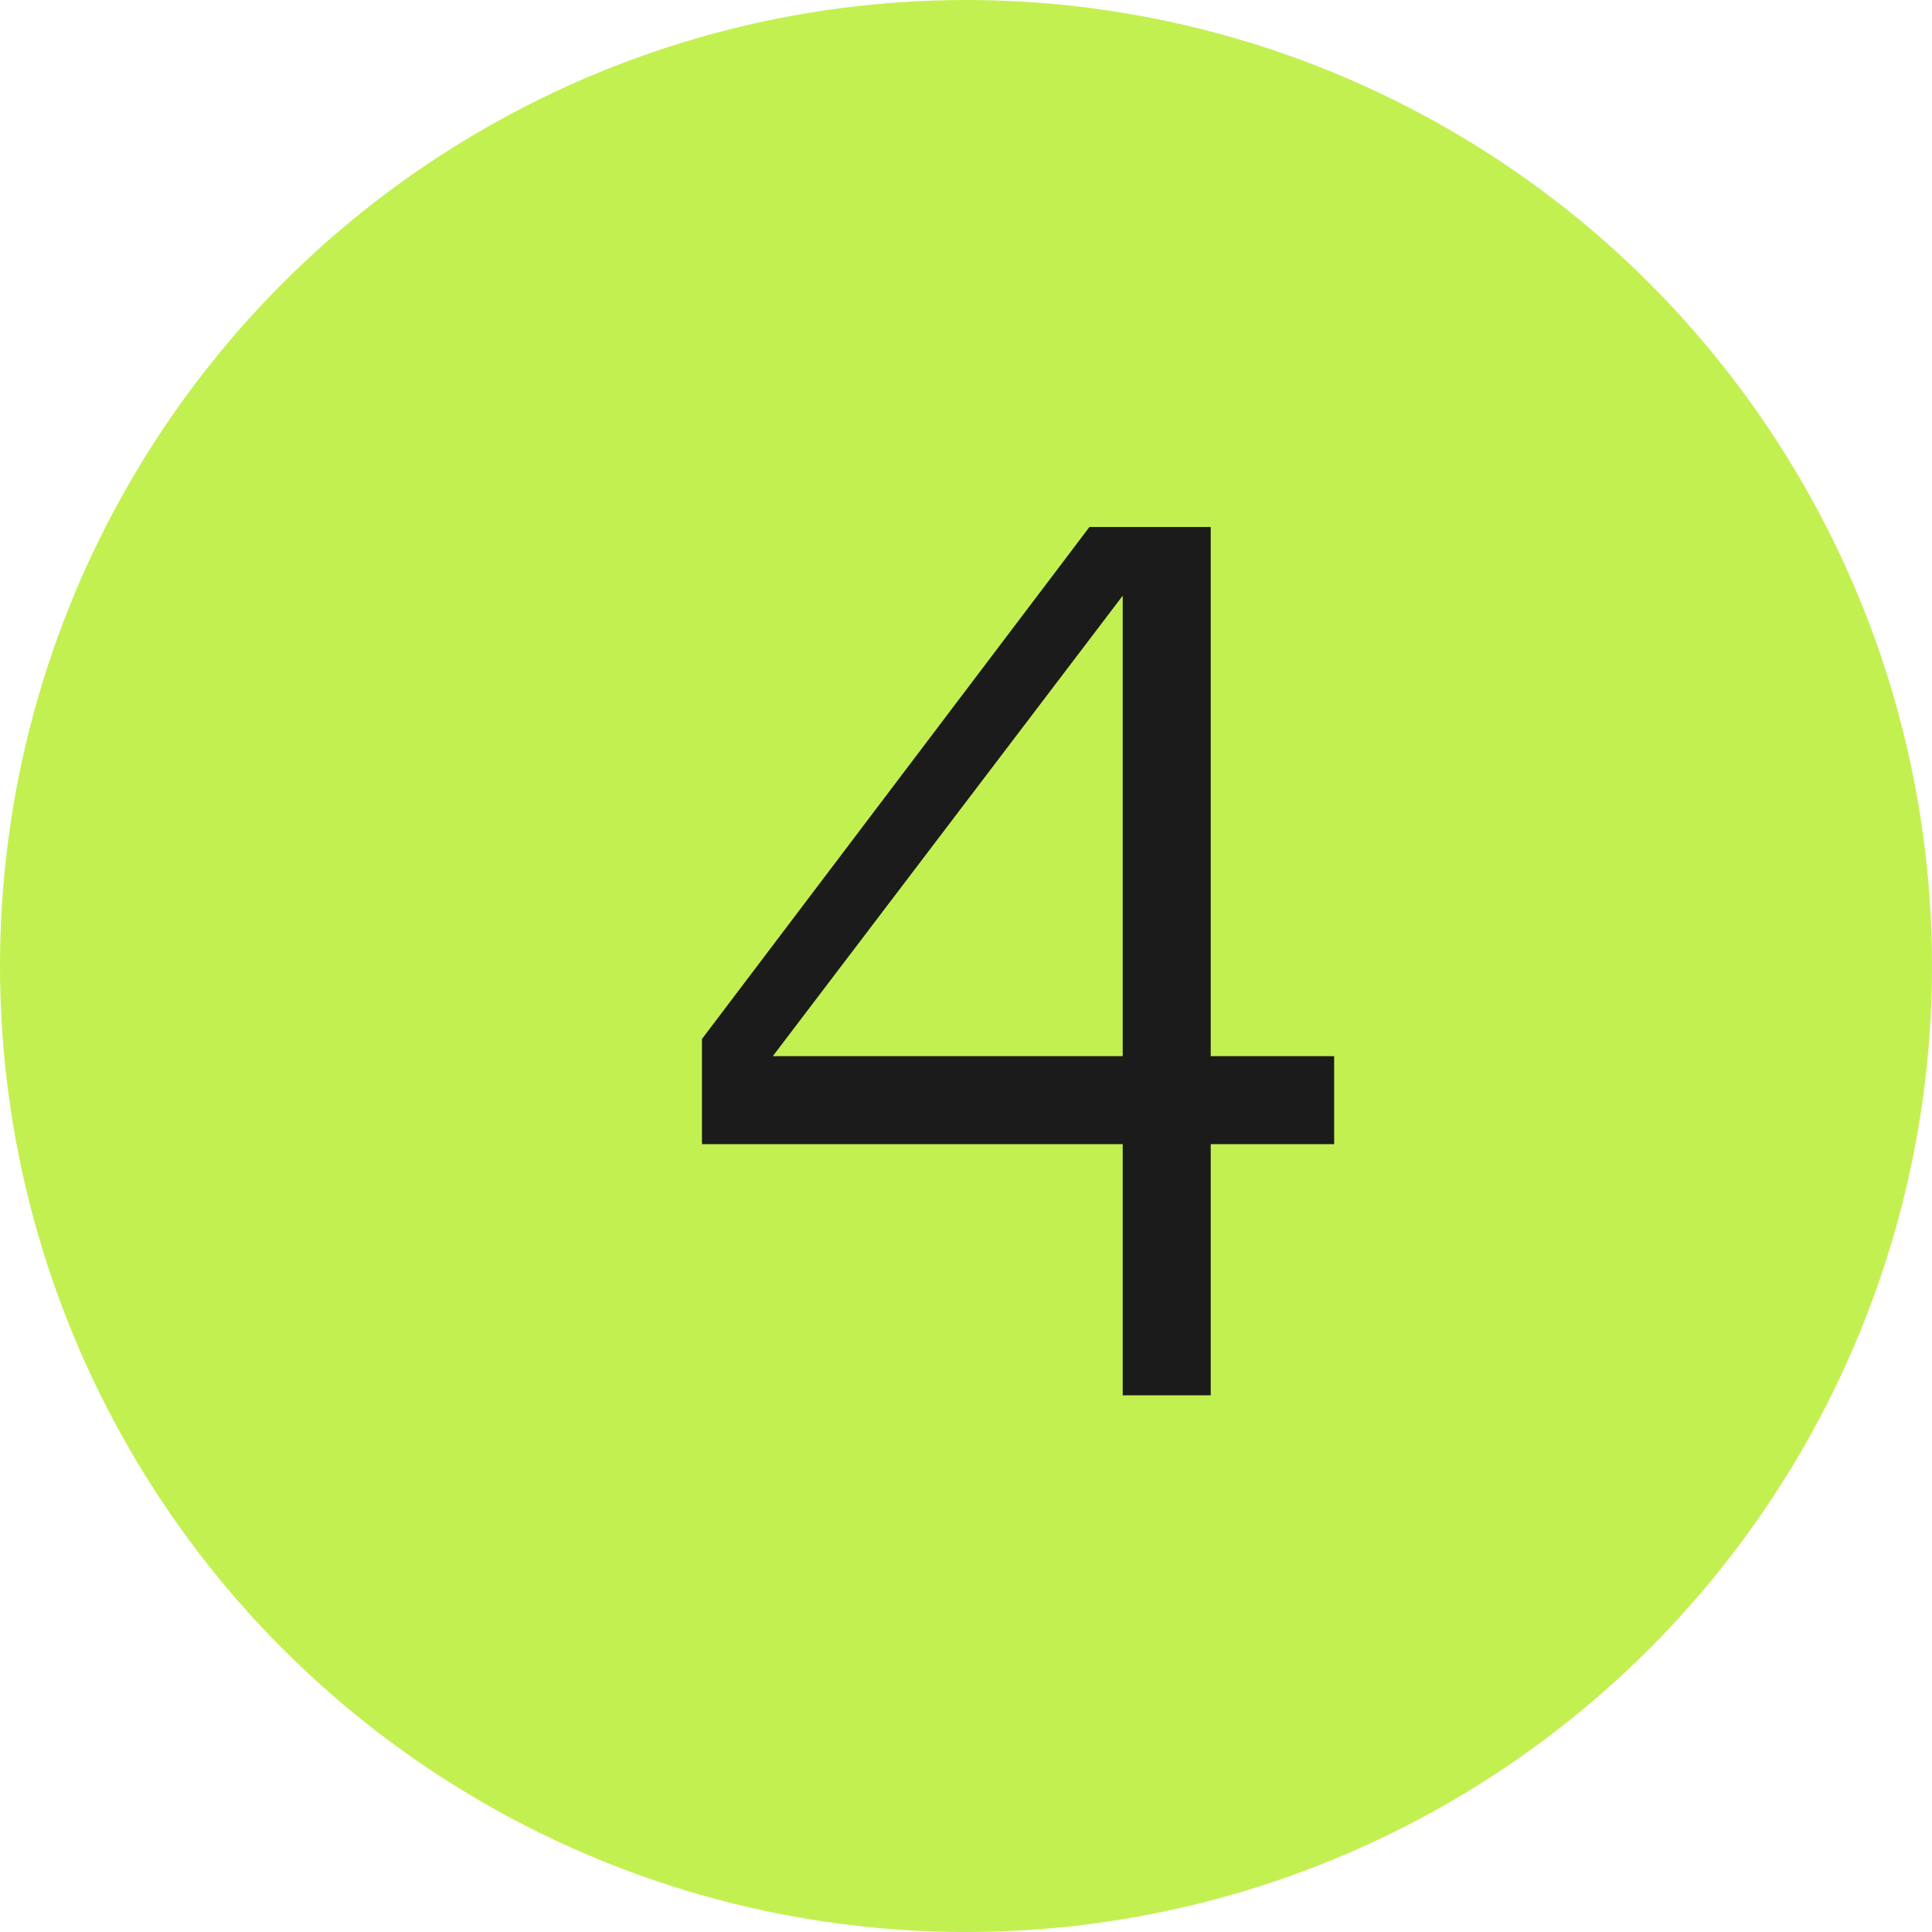
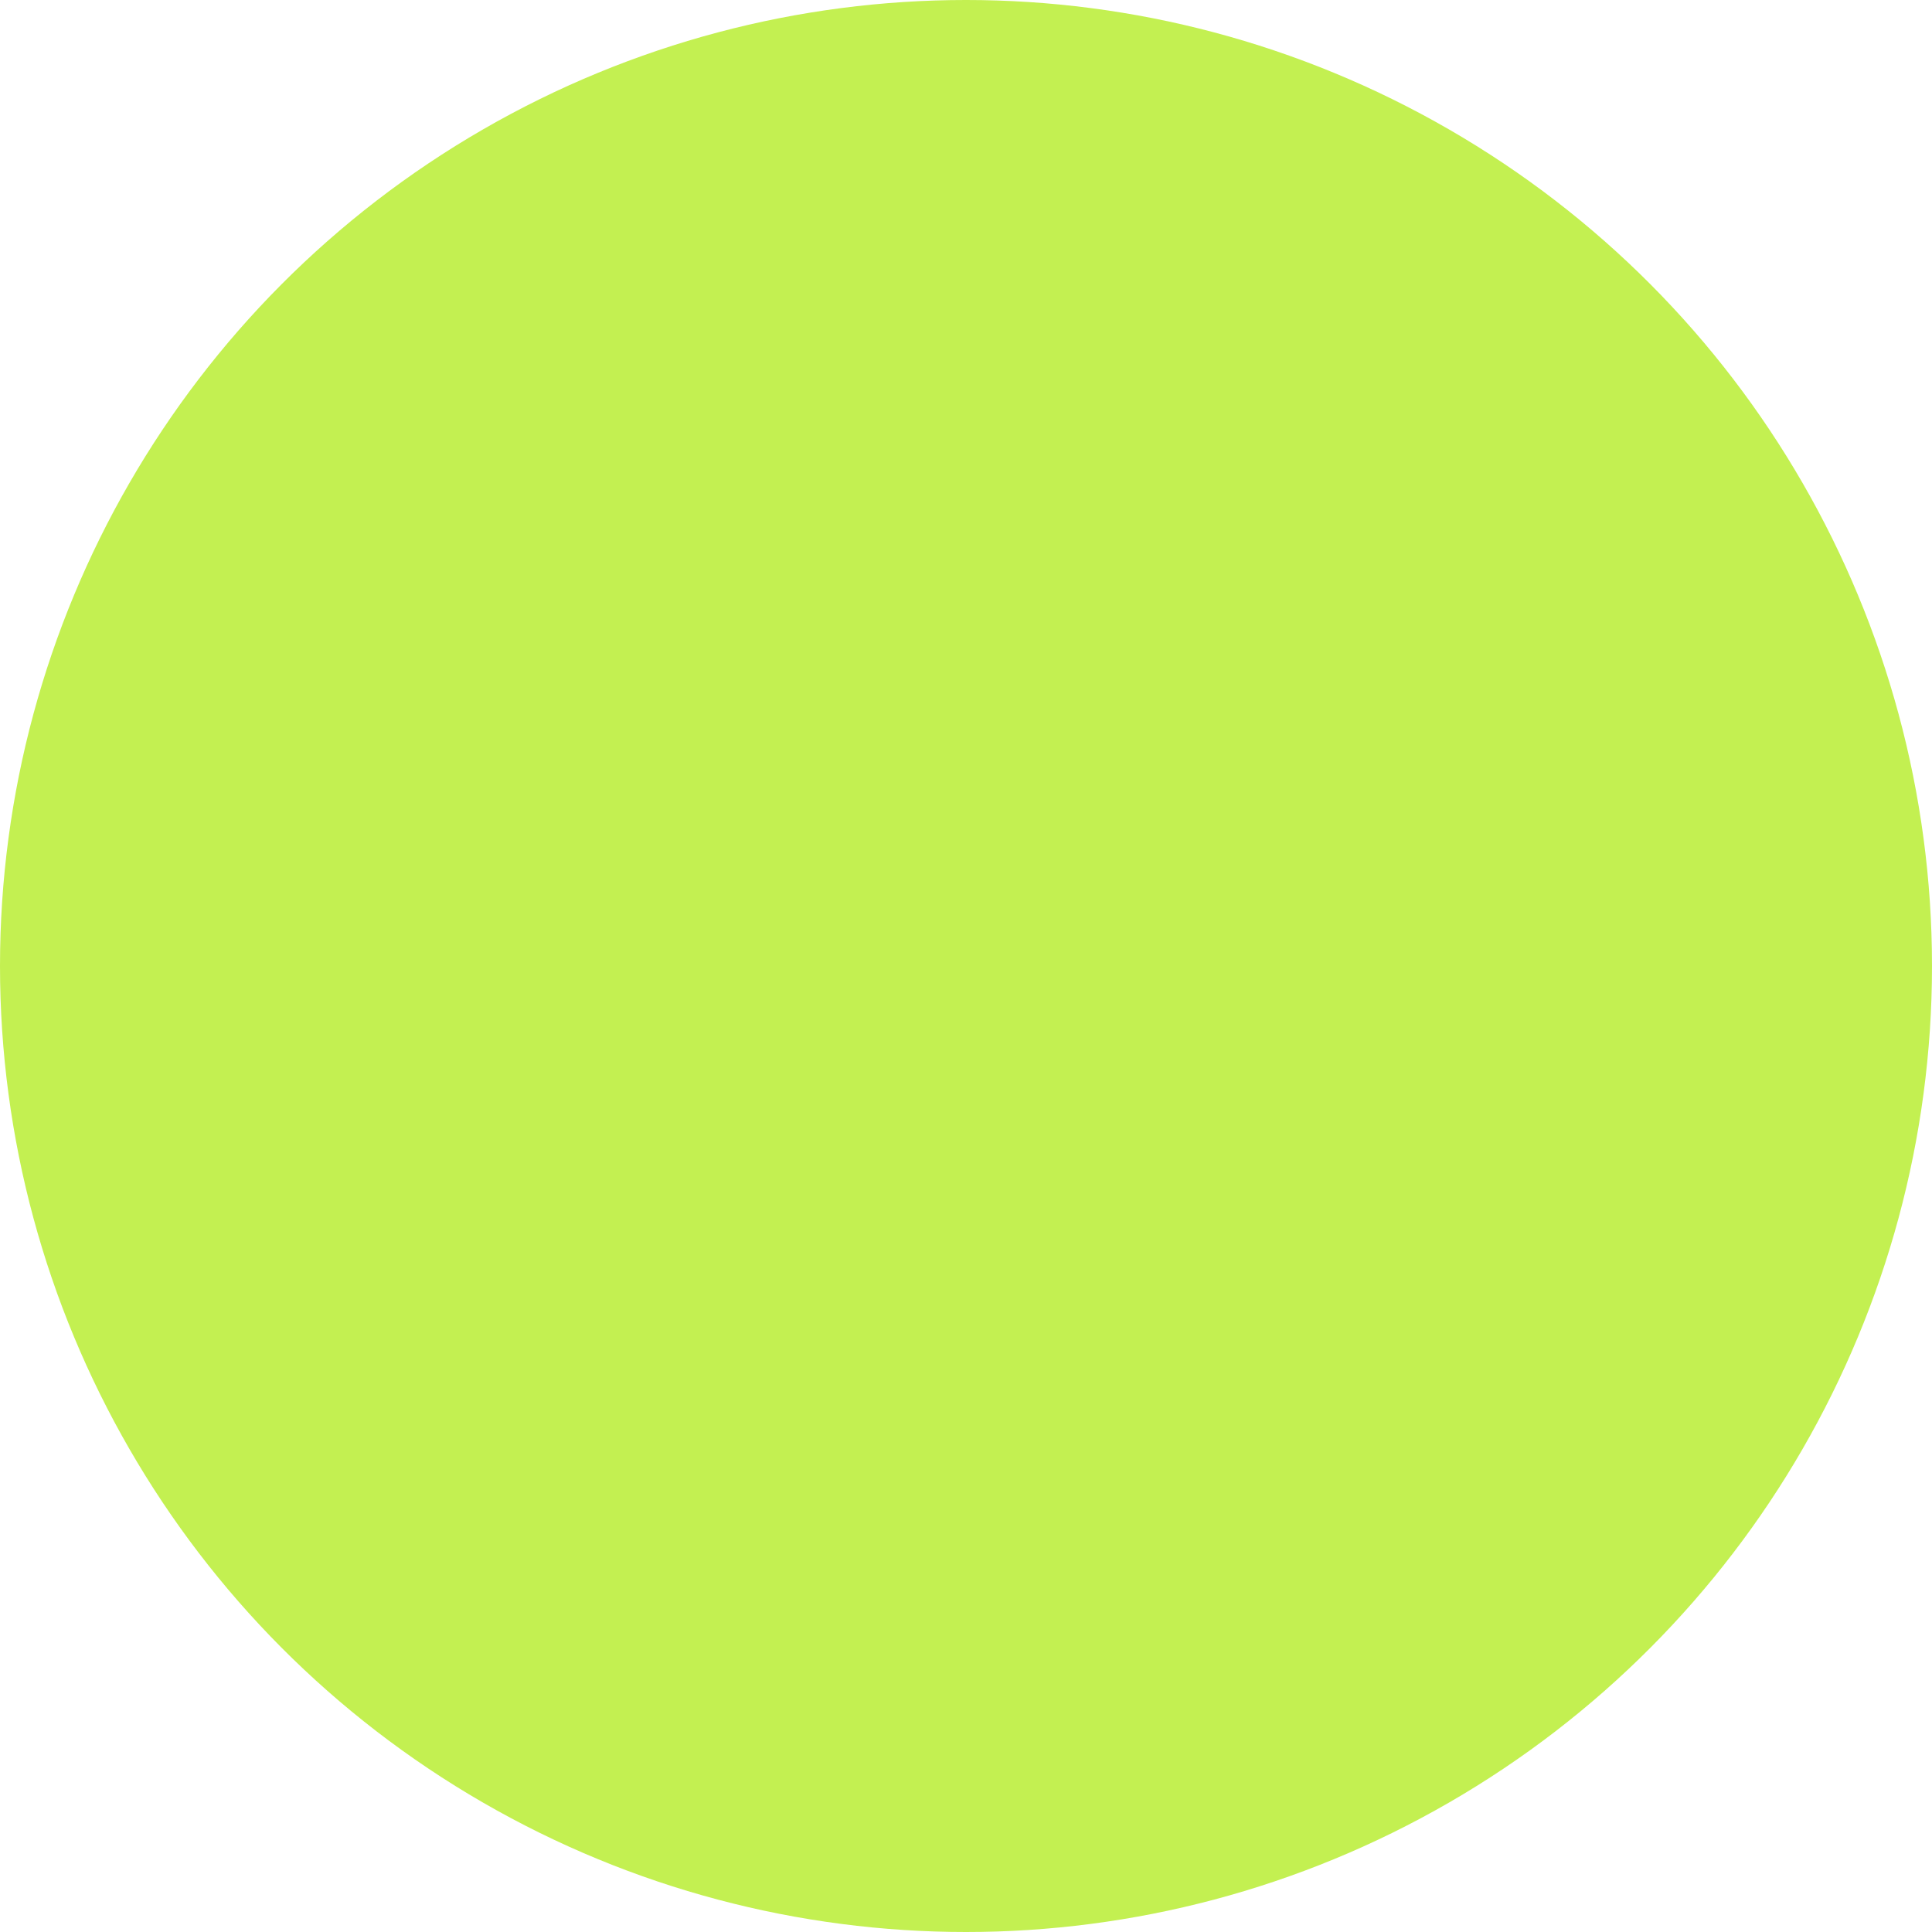
<svg xmlns="http://www.w3.org/2000/svg" width="18" height="18" viewBox="0 0 18 18" fill="none">
  <circle cx="9" cy="9" r="9" fill="#C3F051" />
-   <path d="M12.43 10.66H11.28V13H10.46V10.66H6.54V9.68L10.15 4.91H11.28V9.84H12.43V10.66ZM10.46 9.84V5.55L7.2 9.84H10.46Z" fill="#1B1B1B" />
</svg>